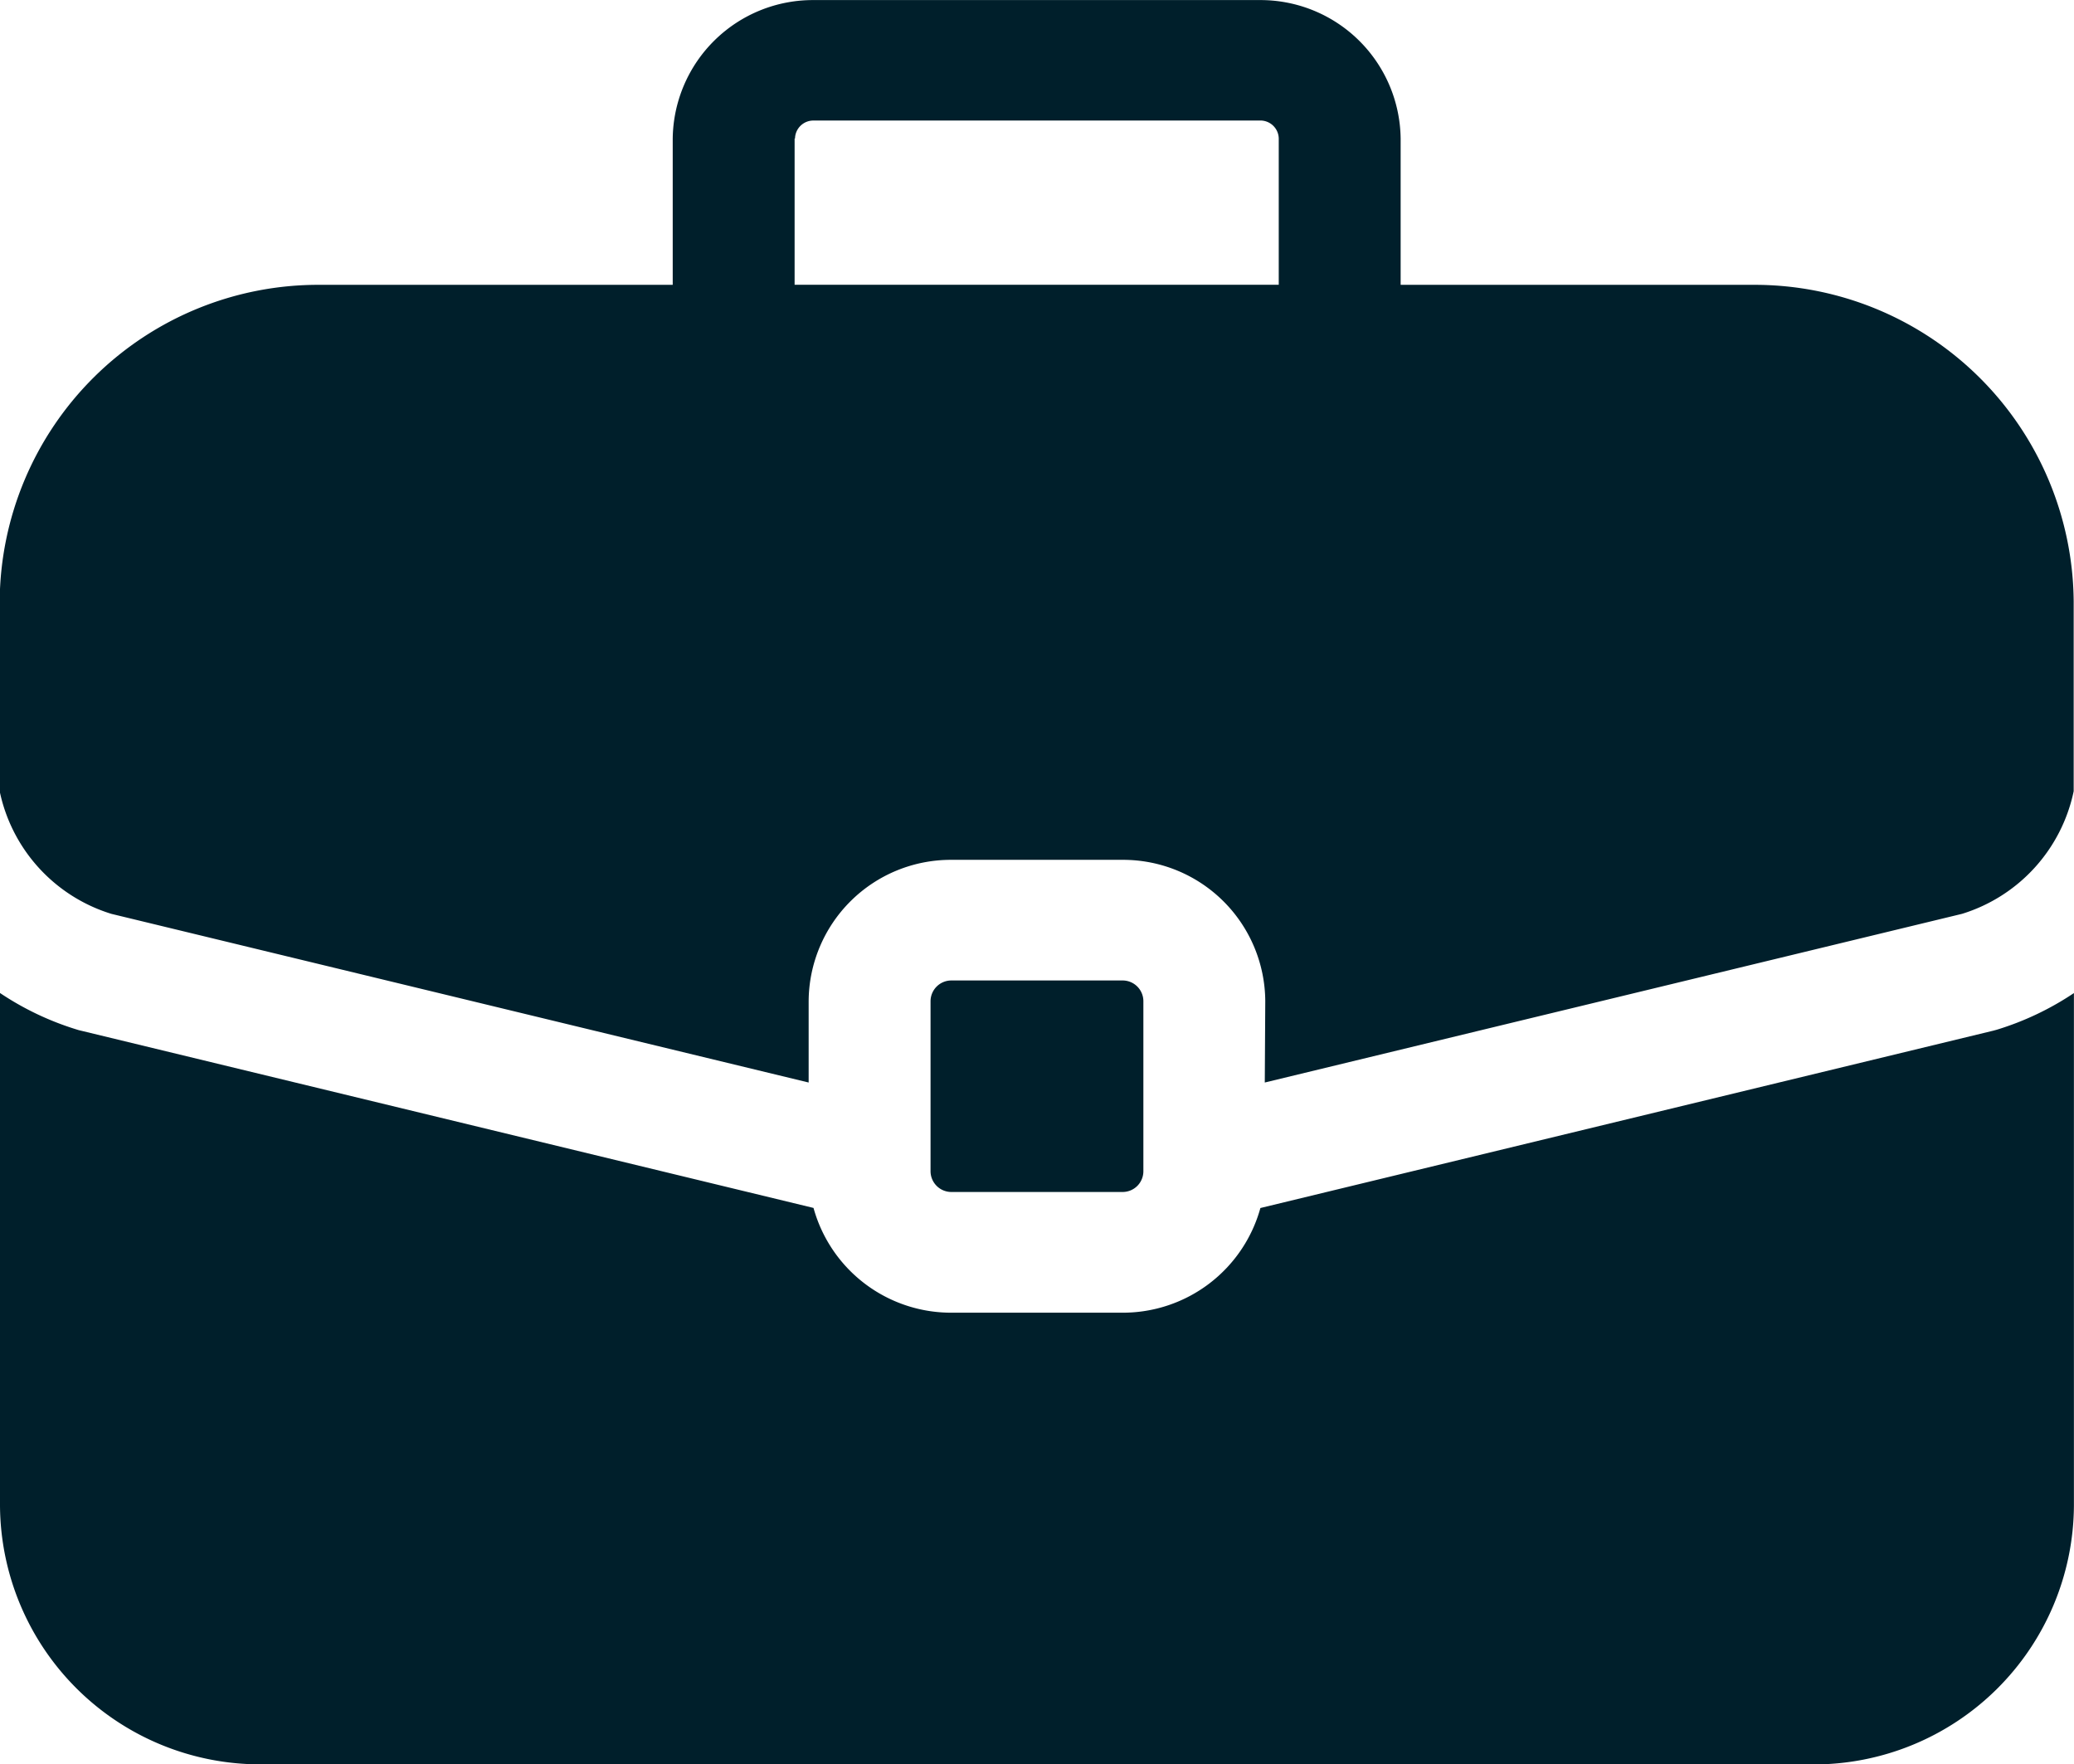
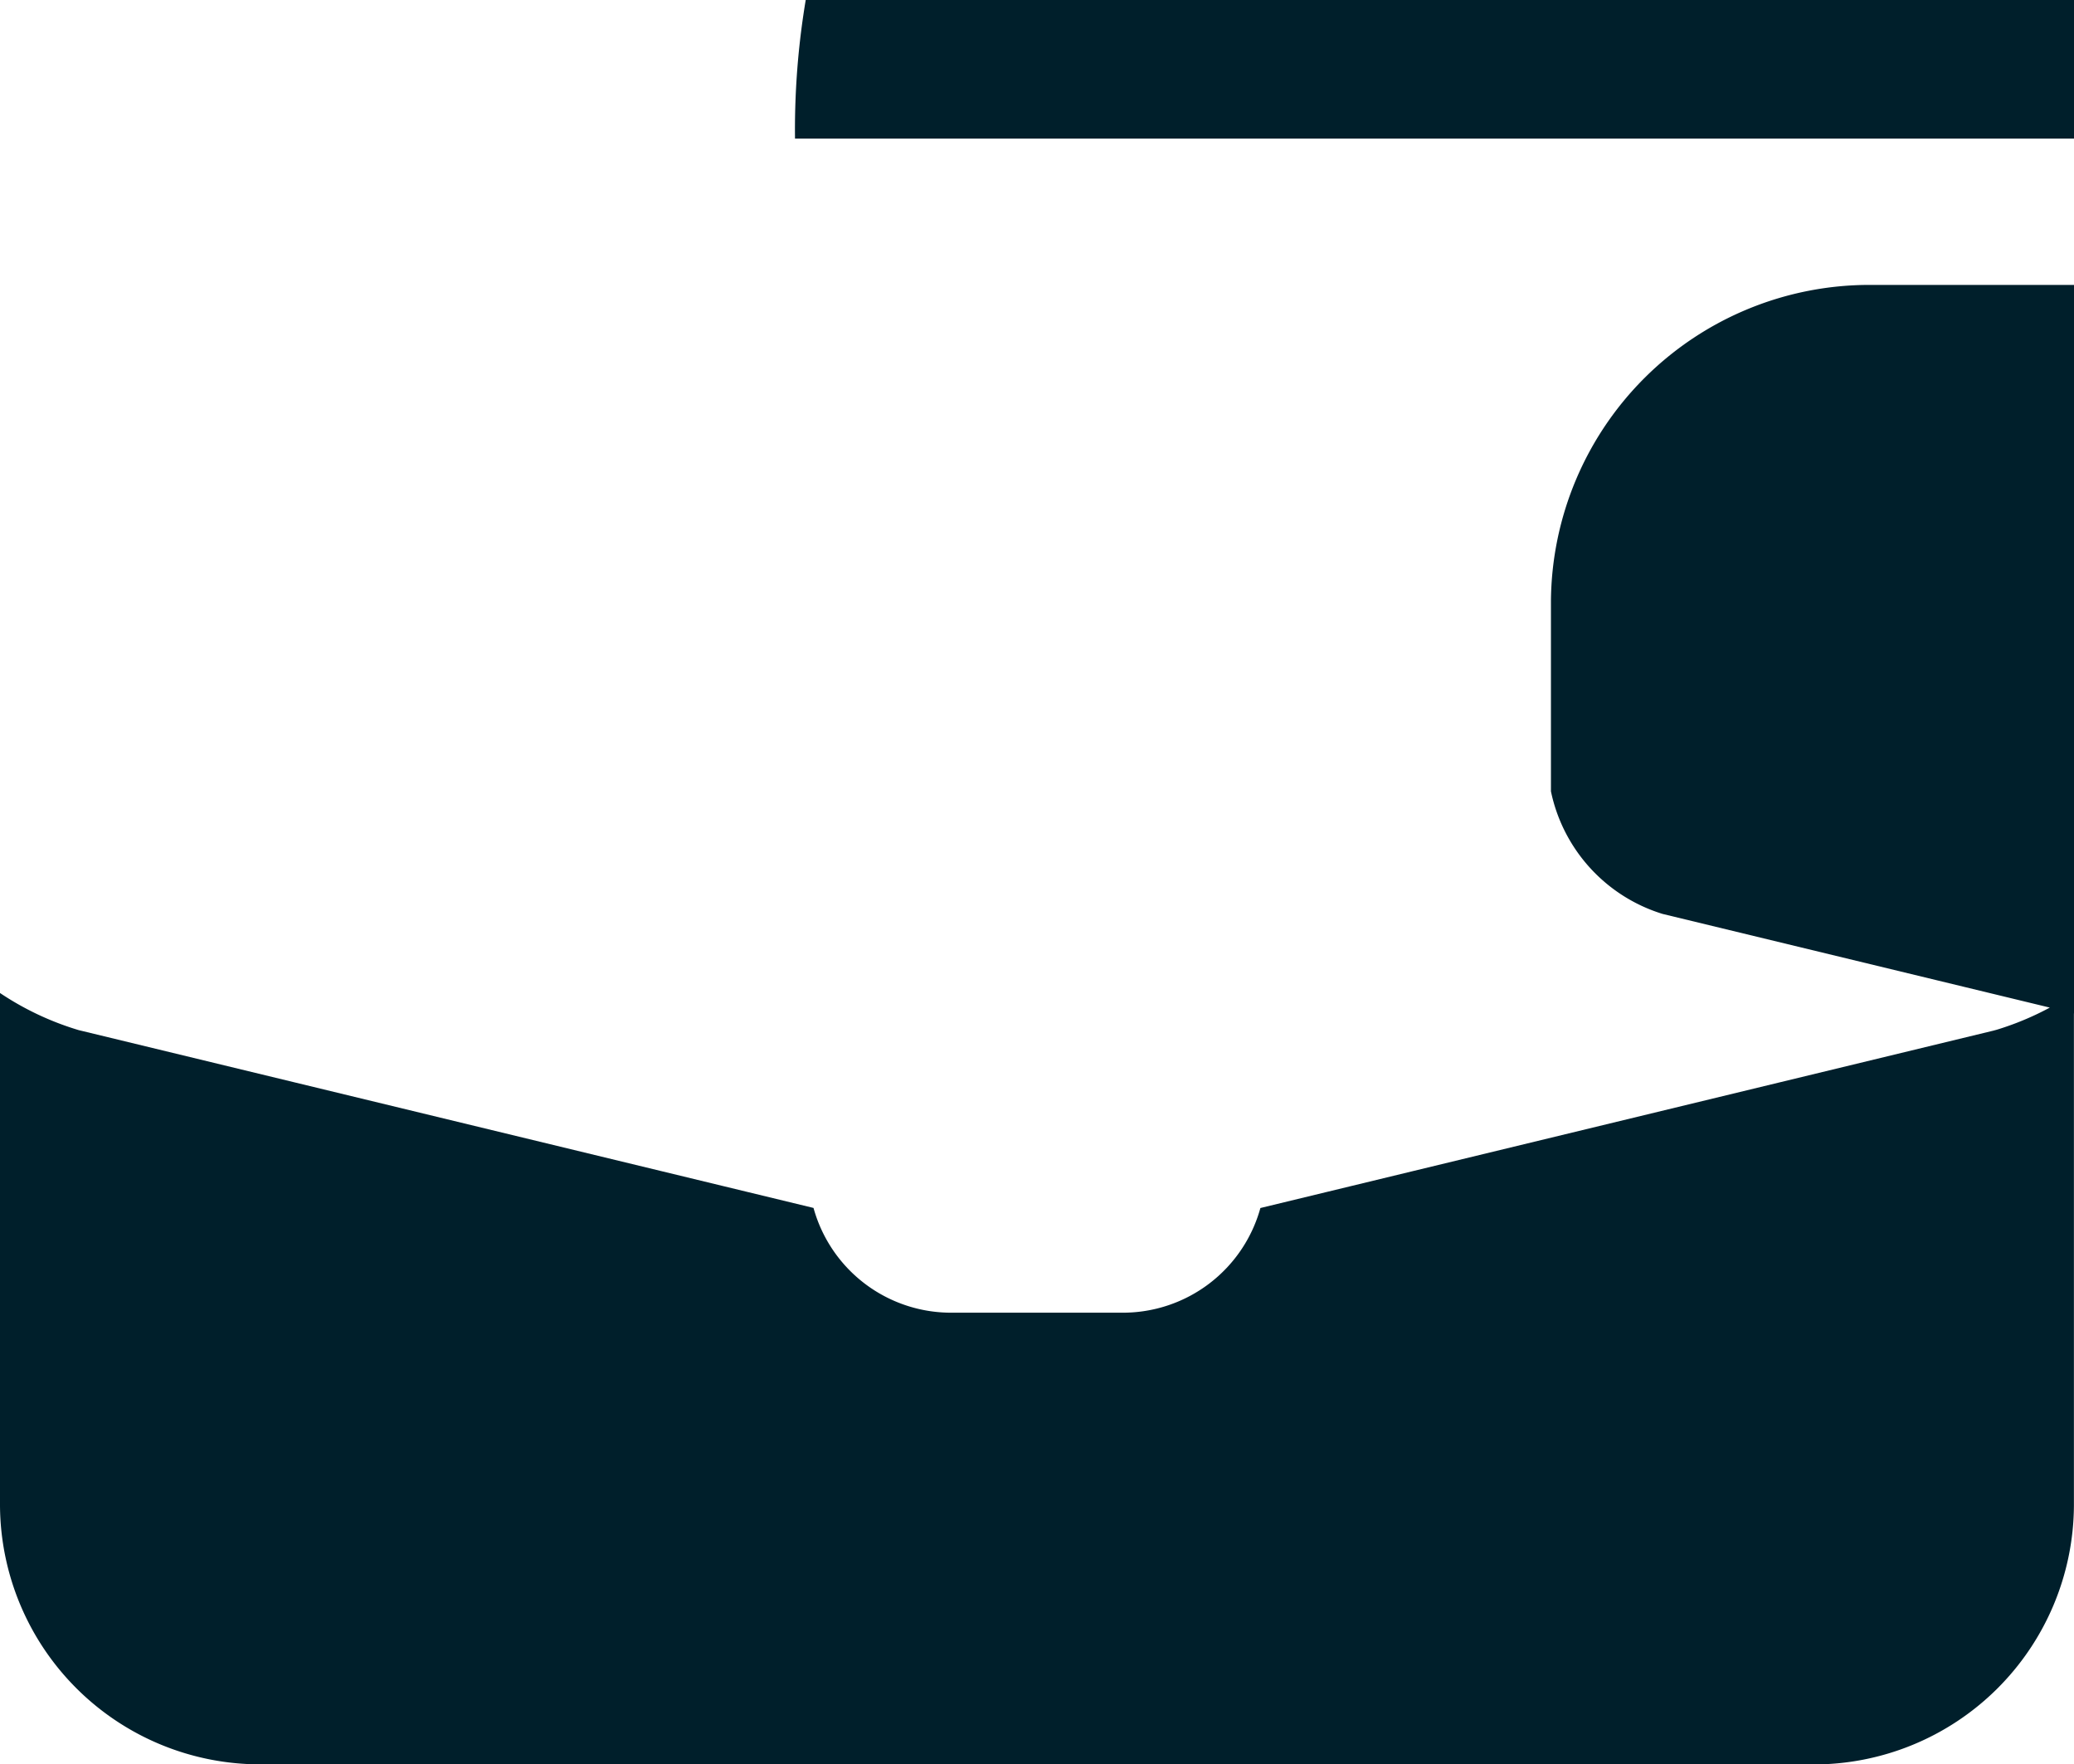
<svg xmlns="http://www.w3.org/2000/svg" width="25.999" height="22.113" viewBox="0 0 25.999 22.113">
  <g id="suitcase_3_" data-name="suitcase (3)" transform="translate(-110.001 -314.943)">
-     <path id="Union_72" data-name="Union 72" d="M3746.277,15841.057a3.263,3.263,0,0,1-3.276-3.242v-6.426a3.646,3.646,0,0,0,.966.459.358.358,0,0,0,.044.012l9.188,2.223a1.789,1.789,0,0,0,1.728,1.313h2.146a1.789,1.789,0,0,0,1.728-1.312l9.188-2.223.044-.012a3.651,3.651,0,0,0,.966-.459v6.426a3.263,3.263,0,0,1-3.276,3.242Zm8.65-7.174a.261.261,0,0,1-.261-.259v-2.133a.261.261,0,0,1,.261-.259h2.146a.26.26,0,0,1,.261.259v2.133a.26.26,0,0,1-.261.259Zm3.935-2.392a1.782,1.782,0,0,0-1.789-1.771h-2.146a1.782,1.782,0,0,0-1.789,1.771v1.02l-8.741-2.114a2.045,2.045,0,0,1-1.4-1.537v-2.378a3.994,3.994,0,0,1,4.011-3.969h4.426v-1.833a1.757,1.757,0,0,1,1.772-1.736h5.581a1.757,1.757,0,0,1,1.772,1.736v1.833h4.426a4,4,0,0,1,4.011,3.969v2.378a2.046,2.046,0,0,1-1.4,1.537l-8.74,2.114Zm-5.9-10.812v1.833h6.069v-1.833a.23.23,0,0,0-.244-.225h-5.581A.23.23,0,0,0,3752.967,15820.68Z" transform="translate(-3633 -15504)" fill="#001f2b" />
+     <path id="Union_72" data-name="Union 72" d="M3746.277,15841.057a3.263,3.263,0,0,1-3.276-3.242v-6.426a3.646,3.646,0,0,0,.966.459.358.358,0,0,0,.044.012l9.188,2.223a1.789,1.789,0,0,0,1.728,1.313h2.146a1.789,1.789,0,0,0,1.728-1.312l9.188-2.223.044-.012a3.651,3.651,0,0,0,.966-.459v6.426a3.263,3.263,0,0,1-3.276,3.242m8.65-7.174a.261.261,0,0,1-.261-.259v-2.133a.261.261,0,0,1,.261-.259h2.146a.26.26,0,0,1,.261.259v2.133a.26.26,0,0,1-.261.259Zm3.935-2.392a1.782,1.782,0,0,0-1.789-1.771h-2.146a1.782,1.782,0,0,0-1.789,1.771v1.02l-8.741-2.114a2.045,2.045,0,0,1-1.4-1.537v-2.378a3.994,3.994,0,0,1,4.011-3.969h4.426v-1.833a1.757,1.757,0,0,1,1.772-1.736h5.581a1.757,1.757,0,0,1,1.772,1.736v1.833h4.426a4,4,0,0,1,4.011,3.969v2.378a2.046,2.046,0,0,1-1.4,1.537l-8.74,2.114Zm-5.9-10.812v1.833h6.069v-1.833a.23.23,0,0,0-.244-.225h-5.581A.23.23,0,0,0,3752.967,15820.68Z" transform="translate(-3633 -15504)" fill="#001f2b" />
  </g>
</svg>